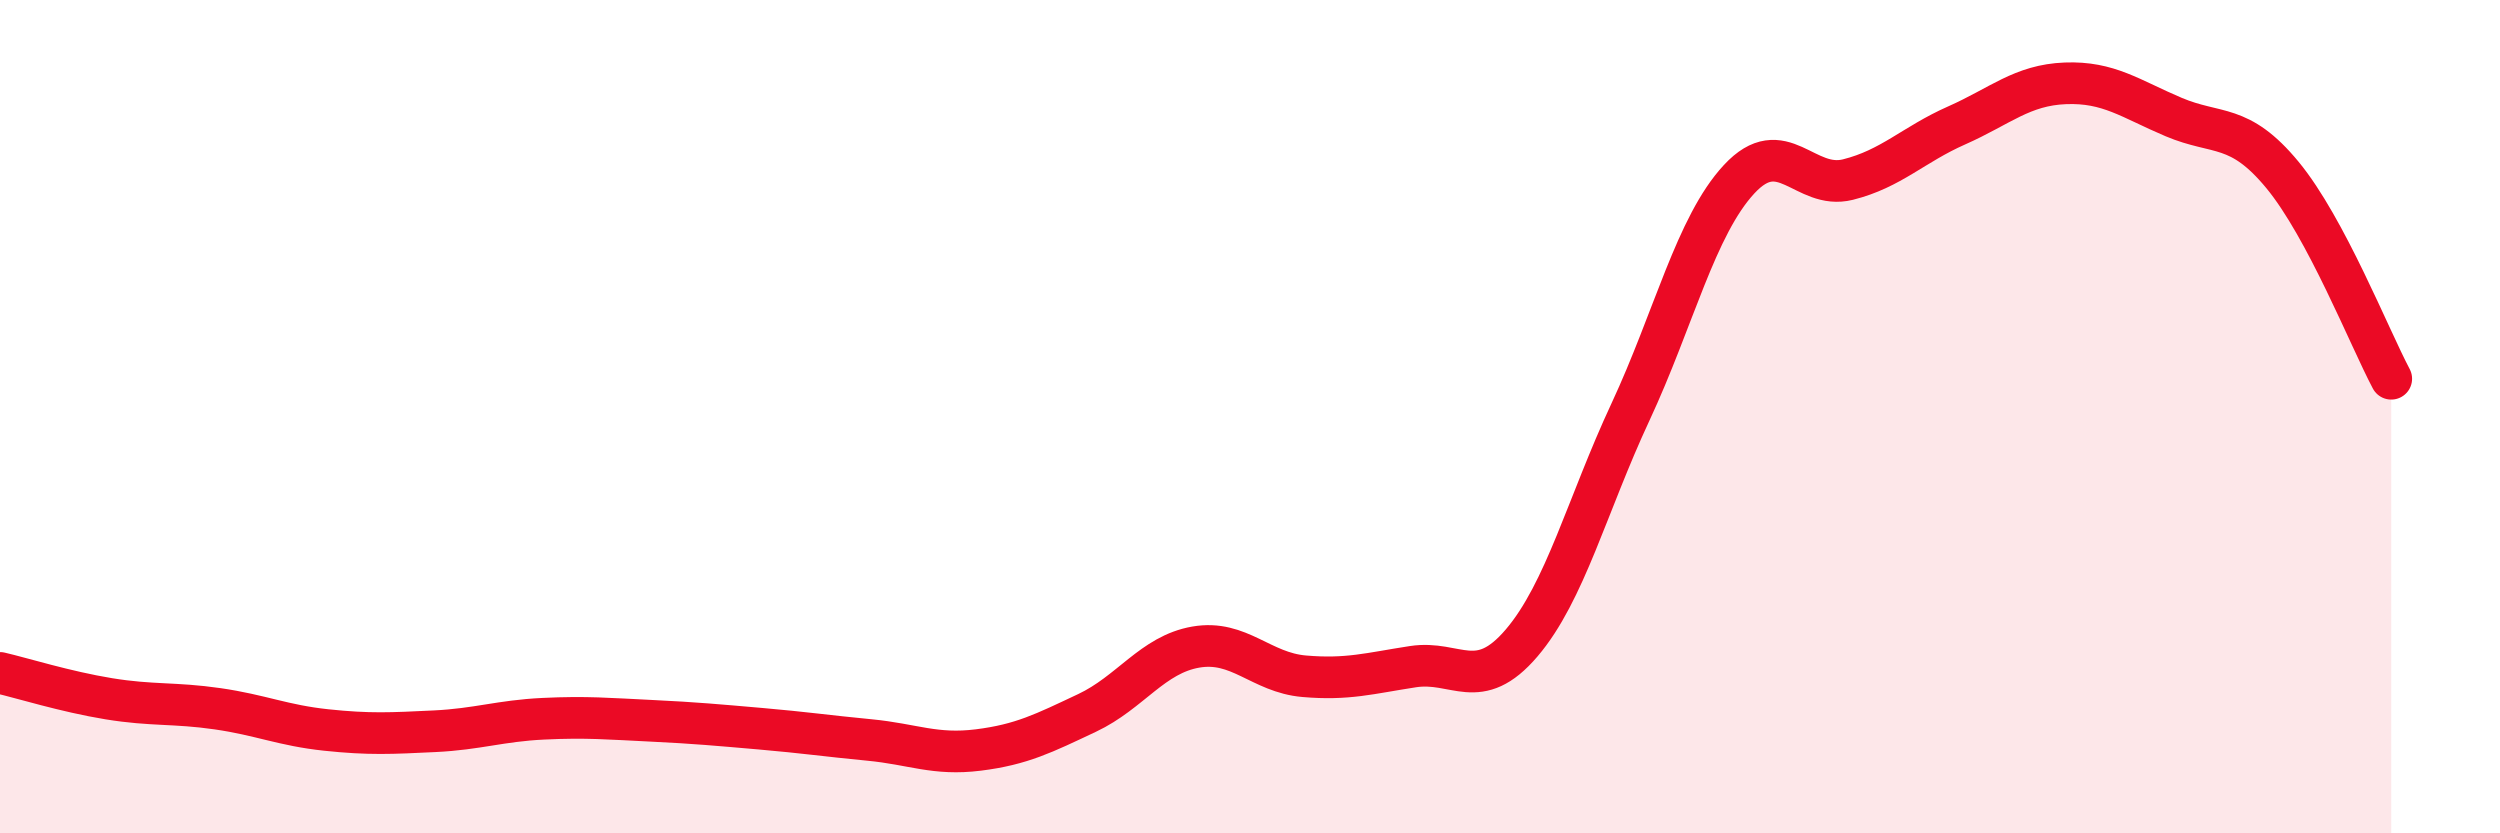
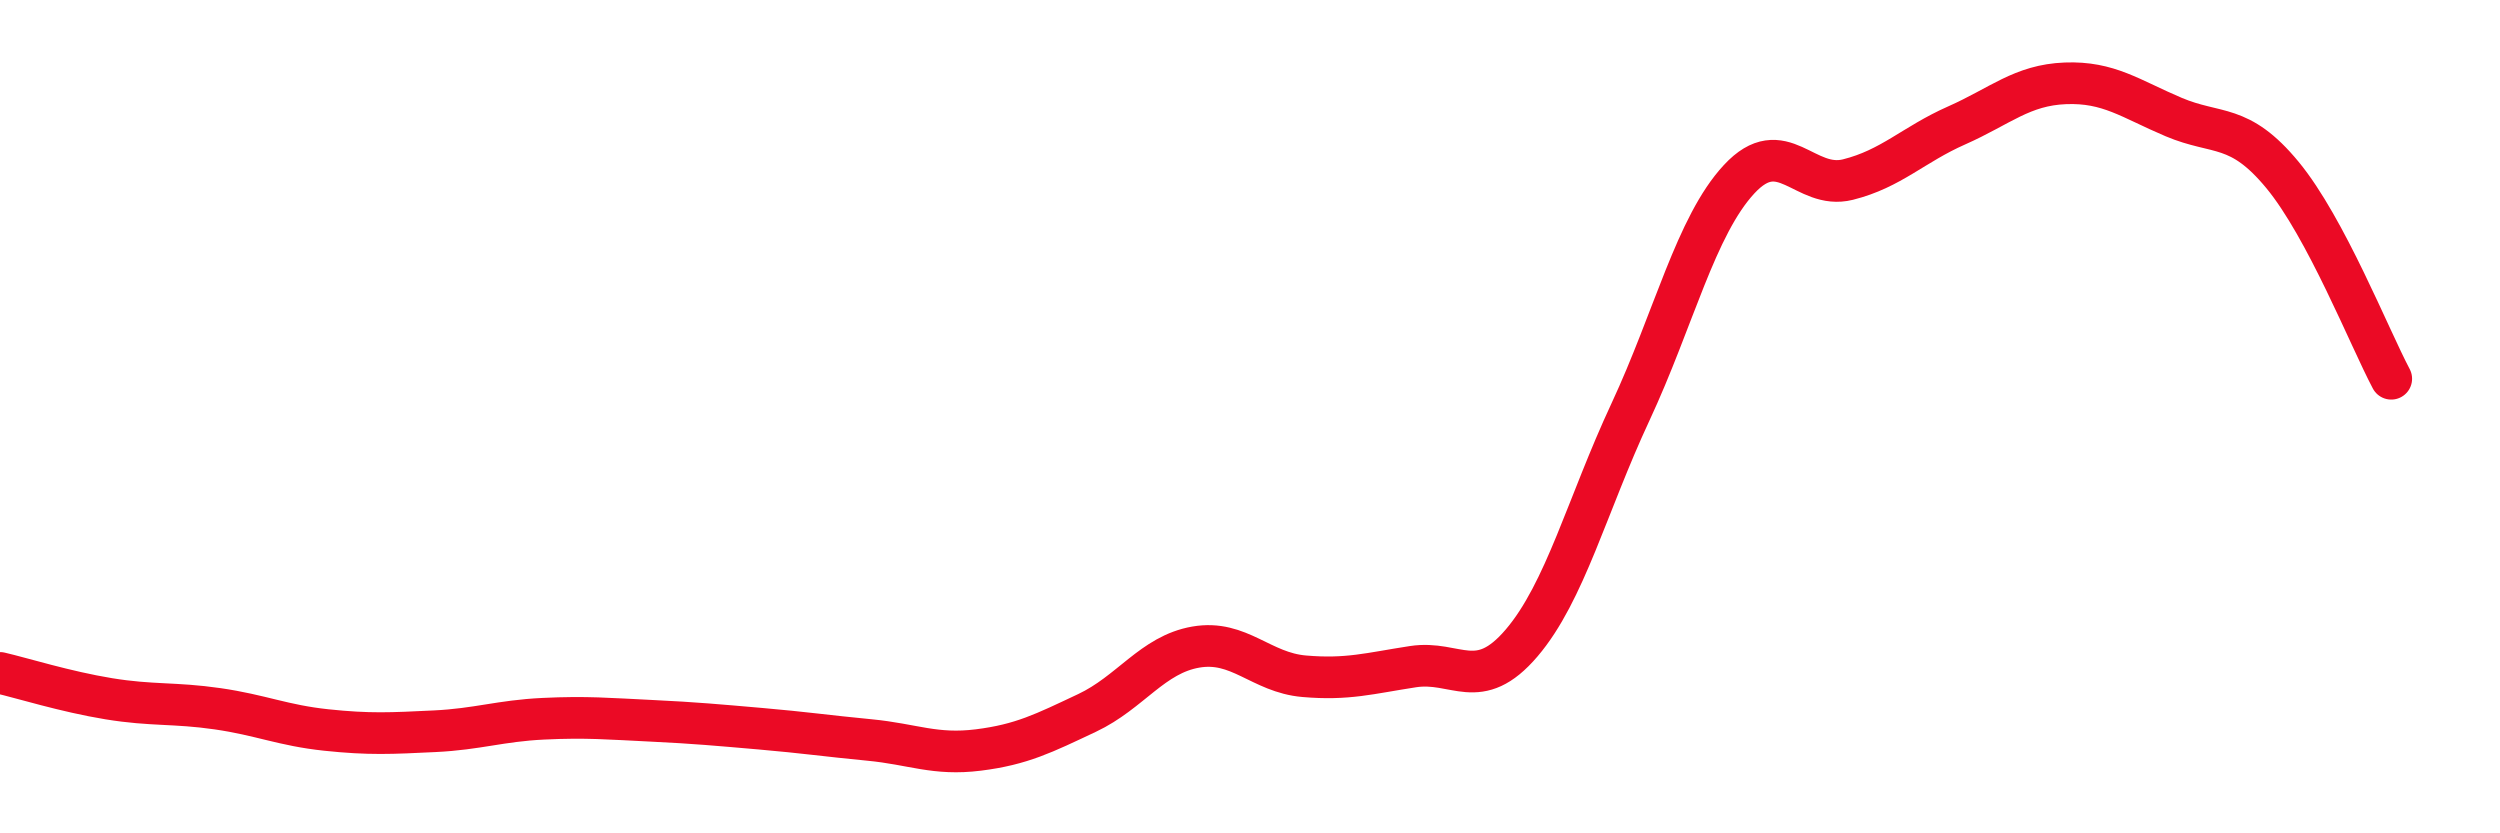
<svg xmlns="http://www.w3.org/2000/svg" width="60" height="20" viewBox="0 0 60 20">
-   <path d="M 0,16.15 C 0.52,16.27 1.57,16.6 2.61,16.77 C 3.65,16.94 4.18,16.86 5.22,17.01 C 6.26,17.16 6.79,17.41 7.83,17.52 C 8.87,17.63 9.39,17.6 10.43,17.55 C 11.47,17.5 12,17.3 13.04,17.25 C 14.08,17.2 14.61,17.25 15.65,17.3 C 16.69,17.35 17.22,17.4 18.26,17.49 C 19.3,17.58 19.83,17.66 20.87,17.76 C 21.91,17.86 22.44,18.13 23.48,18 C 24.52,17.87 25.05,17.6 26.09,17.11 C 27.13,16.62 27.66,15.71 28.7,15.53 C 29.74,15.35 30.26,16.14 31.3,16.23 C 32.34,16.32 32.87,16.16 33.91,16 C 34.95,15.84 35.48,16.65 36.52,15.43 C 37.56,14.21 38.09,12.12 39.13,9.89 C 40.17,7.66 40.7,5.42 41.74,4.3 C 42.78,3.18 43.31,4.57 44.35,4.31 C 45.39,4.05 45.92,3.47 46.96,3.01 C 48,2.55 48.53,2.04 49.57,2 C 50.61,1.96 51.13,2.37 52.17,2.81 C 53.21,3.25 53.74,2.94 54.78,4.2 C 55.82,5.46 56.87,8.11 57.39,9.09L57.39 20L0 20Z" fill="#EB0A25" opacity="0.1" stroke-linecap="round" stroke-linejoin="round" />
  <path d="M 0,16.15 C 0.52,16.27 1.57,16.6 2.61,16.77 C 3.65,16.94 4.18,16.86 5.22,17.01 C 6.26,17.16 6.79,17.41 7.83,17.52 C 8.87,17.63 9.39,17.6 10.43,17.55 C 11.47,17.5 12,17.3 13.04,17.25 C 14.08,17.2 14.61,17.25 15.65,17.3 C 16.69,17.35 17.22,17.4 18.26,17.49 C 19.3,17.58 19.83,17.66 20.87,17.76 C 21.91,17.86 22.44,18.13 23.48,18 C 24.52,17.87 25.05,17.6 26.09,17.11 C 27.13,16.62 27.66,15.71 28.7,15.53 C 29.74,15.35 30.26,16.14 31.3,16.23 C 32.34,16.32 32.87,16.16 33.91,16 C 34.95,15.84 35.48,16.65 36.52,15.43 C 37.56,14.21 38.09,12.12 39.13,9.89 C 40.17,7.66 40.7,5.42 41.74,4.3 C 42.78,3.18 43.31,4.57 44.35,4.31 C 45.39,4.05 45.92,3.47 46.96,3.01 C 48,2.55 48.53,2.04 49.57,2 C 50.61,1.96 51.13,2.37 52.17,2.81 C 53.21,3.25 53.74,2.94 54.78,4.2 C 55.82,5.46 56.87,8.11 57.39,9.09" stroke="#EB0A25" stroke-width="1" fill="none" stroke-linecap="round" stroke-linejoin="round" />
</svg>